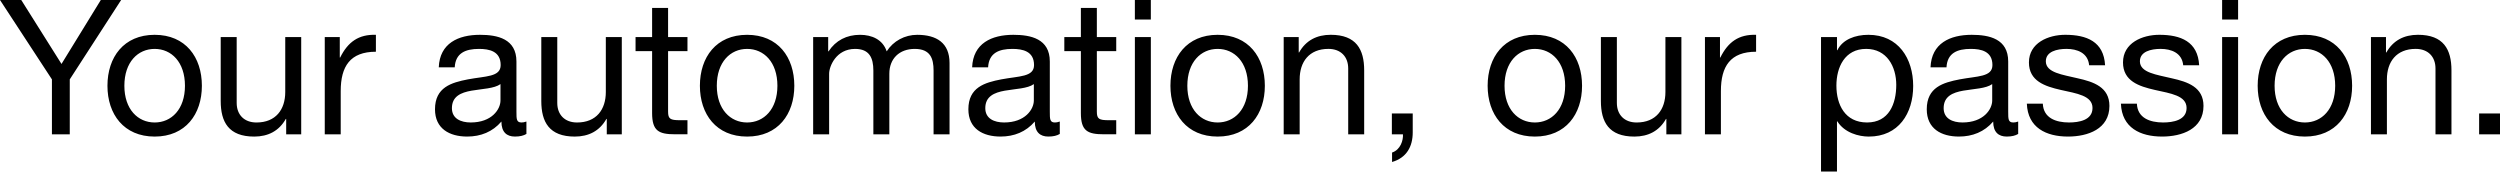
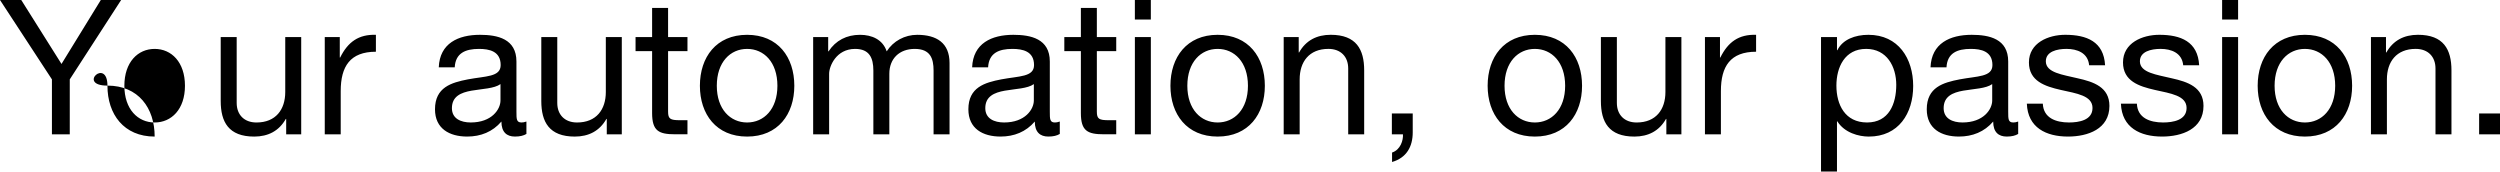
<svg xmlns="http://www.w3.org/2000/svg" version="1.1" id="Ebene_1" x="0px" y="0px" width="179.387px" height="12.31px" viewBox="0 0 179.387 12.31" enable-background="new 0 0 179.387 12.31" xml:space="preserve">
-   <path d="M177.889,9.637h1.498V8.14h-1.498V9.637z M170.126,9.637h1.146V5.695c0-1.255,0.676-2.187,2.067-2.187  c0.878,0,1.419,0.554,1.419,1.404v4.725h1.146v-4.59c0-1.498-0.567-2.55-2.402-2.55c-1,0-1.782,0.404-2.269,1.268h-0.027V2.661  h-1.079V9.637z M163.213,6.155c0-1.7,0.973-2.646,2.174-2.646c1.202,0,2.174,0.946,2.174,2.646c0,1.688-0.972,2.634-2.174,2.634  C164.186,8.789,163.213,7.843,163.213,6.155 M161.999,6.155c0,2.039,1.173,3.645,3.388,3.645s3.389-1.605,3.389-3.645  c0-2.053-1.174-3.657-3.389-3.657S161.999,4.102,161.999,6.155 M160.594,0h-1.146v1.402h1.146V0z M159.448,9.637h1.146V2.66h-1.146  V9.637z M152.186,7.438c0.067,1.729,1.389,2.361,2.955,2.361c1.418,0,2.97-0.539,2.97-2.199c0-1.349-1.132-1.728-2.28-1.983  c-1.066-0.259-2.283-0.394-2.283-1.218c0-0.702,0.797-0.891,1.486-0.891c0.756,0,1.54,0.284,1.621,1.175h1.145  c-0.094-1.7-1.32-2.186-2.861-2.186c-1.215,0-2.604,0.58-2.604,1.982c0,1.337,1.146,1.715,2.28,1.972  c1.147,0.258,2.282,0.406,2.282,1.298c0,0.877-0.973,1.039-1.688,1.039c-0.944,0-1.837-0.324-1.877-1.351H152.186z M145.436,7.438  c0.067,1.729,1.389,2.361,2.955,2.361c1.418,0,2.97-0.539,2.97-2.199c0-1.349-1.132-1.728-2.28-1.983  c-1.066-0.259-2.283-0.394-2.283-1.218c0-0.702,0.797-0.891,1.486-0.891c0.756,0,1.54,0.284,1.621,1.175h1.145  c-0.094-1.7-1.32-2.186-2.861-2.186c-1.215,0-2.604,0.58-2.604,1.982c0,1.337,1.146,1.715,2.28,1.972  c1.147,0.258,2.282,0.406,2.282,1.298c0,0.877-0.973,1.039-1.688,1.039c-0.944,0-1.837-0.324-1.877-1.351H145.436z M144.813,8.721  c-0.148,0.054-0.256,0.067-0.351,0.067c-0.364,0-0.364-0.243-0.364-0.783V4.414c0-1.633-1.362-1.916-2.619-1.916  c-1.553,0-2.887,0.606-2.955,2.334h1.146c0.054-1.026,0.771-1.323,1.743-1.323c0.729,0,1.553,0.162,1.553,1.161  c0,0.864-1.08,0.783-2.35,1.025c-1.189,0.231-2.362,0.569-2.362,2.148c0,1.39,1.038,1.956,2.308,1.956  c0.973,0,1.824-0.337,2.459-1.078c0,0.755,0.377,1.078,0.97,1.078c0.364,0,0.621-0.067,0.823-0.188V8.721z M142.951,7.208  c0,0.635-0.621,1.58-2.135,1.58c-0.701,0-1.35-0.271-1.35-1.026c0-0.851,0.648-1.121,1.404-1.256c0.77-0.135,1.635-0.148,2.08-0.472  V7.208z M130.666,12.31h1.146V8.708h0.026c0.515,0.822,1.54,1.092,2.257,1.092c2.133,0,3.185-1.659,3.185-3.63  c0-1.973-1.065-3.672-3.212-3.672c-0.959,0-1.852,0.337-2.229,1.105h-0.026V2.661h-1.146V12.31z M136.066,6.088  c0,1.364-0.526,2.7-2.094,2.7c-1.58,0-2.201-1.27-2.201-2.646c0-1.31,0.595-2.634,2.135-2.634  C135.391,3.508,136.066,4.778,136.066,6.088 M122.337,9.637h1.146V6.534c0-1.77,0.676-2.822,2.525-2.822V2.498  c-1.242-0.04-2.012,0.513-2.566,1.632h-0.025V2.661h-1.079V9.637z M120.648,2.661h-1.146v3.941c0,1.255-0.675,2.187-2.066,2.187  c-0.877,0-1.418-0.554-1.418-1.404V2.661h-1.146V7.25c0,1.499,0.565,2.55,2.401,2.55c1,0,1.783-0.404,2.27-1.267h0.026v1.104h1.079  V2.661z M107.958,6.155c0-1.7,0.972-2.646,2.175-2.646c1.201,0,2.174,0.946,2.174,2.646c0,1.688-0.973,2.634-2.174,2.634  C108.93,8.789,107.958,7.843,107.958,6.155 M106.745,6.155c0,2.039,1.173,3.645,3.388,3.645s3.387-1.605,3.387-3.645  c0-2.053-1.172-3.657-3.387-3.657S106.745,4.102,106.745,6.155 M99.873,9.637h0.796c0.027,0.432-0.175,1.107-0.782,1.31v0.676  c1.039-0.297,1.483-1.107,1.483-2.12V8.14h-1.497V9.637z M92.111,9.637h1.146V5.695c0-1.255,0.674-2.187,2.065-2.187  c0.878,0,1.418,0.554,1.418,1.404v4.725h1.146v-4.59c0-1.498-0.565-2.55-2.401-2.55c-0.999,0-1.783,0.404-2.269,1.268h-0.027V2.661  h-1.078V9.637z M85.197,6.155c0-1.7,0.973-2.646,2.175-2.646s2.174,0.946,2.174,2.646c0,1.688-0.972,2.634-2.174,2.634  S85.197,7.843,85.197,6.155 M83.984,6.155c0,2.039,1.173,3.645,3.388,3.645c2.214,0,3.387-1.605,3.387-3.645  c0-2.053-1.173-3.657-3.387-3.657C85.157,2.498,83.984,4.102,83.984,6.155 M82.578,0h-1.146v1.402h1.146V0z M81.433,9.637h1.146  V2.66h-1.146V9.637z M78.704,0.567h-1.146v2.093H76.37v1.01h1.188v4.442c0,1.282,0.472,1.524,1.659,1.524h0.878V8.626h-0.527  c-0.715,0-0.864-0.094-0.864-0.621V3.67h1.391v-1.01h-1.391V0.567z M76.045,8.721c-0.149,0.054-0.257,0.067-0.351,0.067  c-0.365,0-0.365-0.243-0.365-0.783V4.414c0-1.633-1.362-1.916-2.618-1.916c-1.553,0-2.888,0.606-2.956,2.334h1.146  c0.054-1.026,0.77-1.323,1.743-1.323c0.729,0,1.553,0.162,1.553,1.161c0,0.864-1.081,0.783-2.35,1.025  c-1.189,0.231-2.362,0.569-2.362,2.148c0,1.39,1.039,1.956,2.308,1.956c0.972,0,1.823-0.337,2.458-1.078  c0,0.755,0.377,1.078,0.97,1.078c0.365,0,0.621-0.067,0.824-0.188V8.721z M74.183,7.208c0,0.635-0.621,1.58-2.134,1.58  c-0.702,0-1.35-0.271-1.35-1.026c0-0.851,0.648-1.121,1.404-1.256c0.77-0.135,1.635-0.148,2.08-0.472V7.208z M58.348,9.637h1.146  V5.291c0-0.526,0.5-1.782,1.864-1.782c1.026,0,1.31,0.647,1.31,1.553v4.576h1.146V5.291c0-1.08,0.716-1.782,1.823-1.782  c1.121,0,1.351,0.688,1.351,1.553v4.576h1.146V4.521c0-1.443-0.93-2.023-2.321-2.023c-0.892,0-1.716,0.444-2.188,1.187  c-0.283-0.85-1.065-1.187-1.916-1.187c-0.959,0-1.742,0.404-2.256,1.187h-0.027V2.661h-1.078V9.637z M51.434,6.155  c0-1.7,0.973-2.646,2.175-2.646c1.202,0,2.174,0.946,2.174,2.646c0,1.688-0.972,2.634-2.174,2.634  C52.407,8.789,51.434,7.843,51.434,6.155 M50.221,6.155c0,2.039,1.173,3.645,3.388,3.645c2.215,0,3.387-1.605,3.387-3.645  c0-2.053-1.172-3.657-3.387-3.657C51.394,2.498,50.221,4.102,50.221,6.155 M47.938,0.567h-1.146v2.093h-1.188v1.01h1.188v4.442  c0,1.282,0.472,1.524,1.659,1.524h0.878V8.626h-0.527c-0.715,0-0.864-0.094-0.864-0.621V3.67h1.391v-1.01h-1.391V0.567z   M44.617,2.661h-1.146v3.941c0,1.255-0.675,2.187-2.066,2.187c-0.878,0-1.418-0.554-1.418-1.404V2.661h-1.146V7.25  c0,1.499,0.566,2.55,2.402,2.55c0.999,0,1.783-0.404,2.269-1.267h0.027v1.104h1.078V2.661z M37.773,8.721  c-0.149,0.054-0.257,0.067-0.351,0.067c-0.365,0-0.365-0.243-0.365-0.783V4.414c0-1.633-1.362-1.916-2.618-1.916  c-1.553,0-2.888,0.606-2.955,2.334h1.145c0.054-1.026,0.77-1.323,1.743-1.323c0.729,0,1.553,0.162,1.553,1.161  c0,0.864-1.081,0.783-2.35,1.025c-1.189,0.231-2.362,0.569-2.362,2.148c0,1.39,1.039,1.956,2.308,1.956  c0.972,0,1.823-0.337,2.458-1.078c0,0.755,0.377,1.078,0.97,1.078c0.365,0,0.621-0.067,0.824-0.188V8.721z M35.912,7.208  c0,0.635-0.622,1.58-2.135,1.58c-0.702,0-1.35-0.271-1.35-1.026c0-0.851,0.648-1.121,1.405-1.256  c0.769-0.135,1.634-0.148,2.08-0.472V7.208z M23.303,9.637h1.145V6.534c0-1.77,0.675-2.822,2.525-2.822V2.498  c-1.242-0.04-2.012,0.513-2.565,1.632h-0.027V2.661h-1.078V9.637z M21.613,2.661h-1.145v3.941c0,1.255-0.676,2.187-2.067,2.187  c-0.878,0-1.418-0.554-1.418-1.404V2.661h-1.146V7.25c0,1.499,0.566,2.55,2.402,2.55c1,0,1.783-0.404,2.269-1.267h0.027v1.104h1.078  V2.661z M8.924,6.155c0-1.7,0.972-2.646,2.174-2.646s2.174,0.946,2.174,2.646c0,1.688-0.972,2.634-2.174,2.634  S8.924,7.843,8.924,6.155 M7.71,6.155c0,2.039,1.173,3.645,3.388,3.645s3.388-1.605,3.388-3.645c0-2.053-1.173-3.657-3.388-3.657  S7.71,4.102,7.71,6.155 M8.692,0H7.234L4.413,4.589L1.525,0H0l3.726,5.696v3.941h1.28V5.696L8.692,0z" />
+   <path d="M177.889,9.637h1.498V8.14h-1.498V9.637z M170.126,9.637h1.146V5.695c0-1.255,0.676-2.187,2.067-2.187  c0.878,0,1.419,0.554,1.419,1.404v4.725h1.146v-4.59c0-1.498-0.567-2.55-2.402-2.55c-1,0-1.782,0.404-2.269,1.268h-0.027V2.661  h-1.079V9.637z M163.213,6.155c0-1.7,0.973-2.646,2.174-2.646c1.202,0,2.174,0.946,2.174,2.646c0,1.688-0.972,2.634-2.174,2.634  C164.186,8.789,163.213,7.843,163.213,6.155 M161.999,6.155c0,2.039,1.173,3.645,3.388,3.645s3.389-1.605,3.389-3.645  c0-2.053-1.174-3.657-3.389-3.657S161.999,4.102,161.999,6.155 M160.594,0h-1.146v1.402h1.146V0z M159.448,9.637h1.146V2.66h-1.146  V9.637z M152.186,7.438c0.067,1.729,1.389,2.361,2.955,2.361c1.418,0,2.97-0.539,2.97-2.199c0-1.349-1.132-1.728-2.28-1.983  c-1.066-0.259-2.283-0.394-2.283-1.218c0-0.702,0.797-0.891,1.486-0.891c0.756,0,1.54,0.284,1.621,1.175h1.145  c-0.094-1.7-1.32-2.186-2.861-2.186c-1.215,0-2.604,0.58-2.604,1.982c0,1.337,1.146,1.715,2.28,1.972  c1.147,0.258,2.282,0.406,2.282,1.298c0,0.877-0.973,1.039-1.688,1.039c-0.944,0-1.837-0.324-1.877-1.351H152.186z M145.436,7.438  c0.067,1.729,1.389,2.361,2.955,2.361c1.418,0,2.97-0.539,2.97-2.199c0-1.349-1.132-1.728-2.28-1.983  c-1.066-0.259-2.283-0.394-2.283-1.218c0-0.702,0.797-0.891,1.486-0.891c0.756,0,1.54,0.284,1.621,1.175h1.145  c-0.094-1.7-1.32-2.186-2.861-2.186c-1.215,0-2.604,0.58-2.604,1.982c0,1.337,1.146,1.715,2.28,1.972  c1.147,0.258,2.282,0.406,2.282,1.298c0,0.877-0.973,1.039-1.688,1.039c-0.944,0-1.837-0.324-1.877-1.351H145.436z M144.813,8.721  c-0.148,0.054-0.256,0.067-0.351,0.067c-0.364,0-0.364-0.243-0.364-0.783V4.414c0-1.633-1.362-1.916-2.619-1.916  c-1.553,0-2.887,0.606-2.955,2.334h1.146c0.054-1.026,0.771-1.323,1.743-1.323c0.729,0,1.553,0.162,1.553,1.161  c0,0.864-1.08,0.783-2.35,1.025c-1.189,0.231-2.362,0.569-2.362,2.148c0,1.39,1.038,1.956,2.308,1.956  c0.973,0,1.824-0.337,2.459-1.078c0,0.755,0.377,1.078,0.97,1.078c0.364,0,0.621-0.067,0.823-0.188V8.721z M142.951,7.208  c0,0.635-0.621,1.58-2.135,1.58c-0.701,0-1.35-0.271-1.35-1.026c0-0.851,0.648-1.121,1.404-1.256c0.77-0.135,1.635-0.148,2.08-0.472  V7.208z M130.666,12.31h1.146V8.708h0.026c0.515,0.822,1.54,1.092,2.257,1.092c2.133,0,3.185-1.659,3.185-3.63  c0-1.973-1.065-3.672-3.212-3.672c-0.959,0-1.852,0.337-2.229,1.105h-0.026V2.661h-1.146V12.31z M136.066,6.088  c0,1.364-0.526,2.7-2.094,2.7c-1.58,0-2.201-1.27-2.201-2.646c0-1.31,0.595-2.634,2.135-2.634  C135.391,3.508,136.066,4.778,136.066,6.088 M122.337,9.637h1.146V6.534c0-1.77,0.676-2.822,2.525-2.822V2.498  c-1.242-0.04-2.012,0.513-2.566,1.632h-0.025V2.661h-1.079V9.637z M120.648,2.661h-1.146v3.941c0,1.255-0.675,2.187-2.066,2.187  c-0.877,0-1.418-0.554-1.418-1.404V2.661h-1.146V7.25c0,1.499,0.565,2.55,2.401,2.55c1,0,1.783-0.404,2.27-1.267h0.026v1.104h1.079  V2.661z M107.958,6.155c0-1.7,0.972-2.646,2.175-2.646c1.201,0,2.174,0.946,2.174,2.646c0,1.688-0.973,2.634-2.174,2.634  C108.93,8.789,107.958,7.843,107.958,6.155 M106.745,6.155c0,2.039,1.173,3.645,3.388,3.645s3.387-1.605,3.387-3.645  c0-2.053-1.172-3.657-3.387-3.657S106.745,4.102,106.745,6.155 M99.873,9.637h0.796c0.027,0.432-0.175,1.107-0.782,1.31v0.676  c1.039-0.297,1.483-1.107,1.483-2.12V8.14h-1.497V9.637z M92.111,9.637h1.146V5.695c0-1.255,0.674-2.187,2.065-2.187  c0.878,0,1.418,0.554,1.418,1.404v4.725h1.146v-4.59c0-1.498-0.565-2.55-2.401-2.55c-0.999,0-1.783,0.404-2.269,1.268h-0.027V2.661  h-1.078V9.637z M85.197,6.155c0-1.7,0.973-2.646,2.175-2.646s2.174,0.946,2.174,2.646c0,1.688-0.972,2.634-2.174,2.634  S85.197,7.843,85.197,6.155 M83.984,6.155c0,2.039,1.173,3.645,3.388,3.645c2.214,0,3.387-1.605,3.387-3.645  c0-2.053-1.173-3.657-3.387-3.657C85.157,2.498,83.984,4.102,83.984,6.155 M82.578,0h-1.146v1.402h1.146V0z M81.433,9.637h1.146  V2.66h-1.146V9.637z M78.704,0.567h-1.146v2.093H76.37v1.01h1.188v4.442c0,1.282,0.472,1.524,1.659,1.524h0.878V8.626h-0.527  c-0.715,0-0.864-0.094-0.864-0.621V3.67h1.391v-1.01h-1.391V0.567z M76.045,8.721c-0.149,0.054-0.257,0.067-0.351,0.067  c-0.365,0-0.365-0.243-0.365-0.783V4.414c0-1.633-1.362-1.916-2.618-1.916c-1.553,0-2.888,0.606-2.956,2.334h1.146  c0.054-1.026,0.77-1.323,1.743-1.323c0.729,0,1.553,0.162,1.553,1.161c0,0.864-1.081,0.783-2.35,1.025  c-1.189,0.231-2.362,0.569-2.362,2.148c0,1.39,1.039,1.956,2.308,1.956c0.972,0,1.823-0.337,2.458-1.078  c0,0.755,0.377,1.078,0.97,1.078c0.365,0,0.621-0.067,0.824-0.188V8.721z M74.183,7.208c0,0.635-0.621,1.58-2.134,1.58  c-0.702,0-1.35-0.271-1.35-1.026c0-0.851,0.648-1.121,1.404-1.256c0.77-0.135,1.635-0.148,2.08-0.472V7.208z M58.348,9.637h1.146  V5.291c0-0.526,0.5-1.782,1.864-1.782c1.026,0,1.31,0.647,1.31,1.553v4.576h1.146V5.291c0-1.08,0.716-1.782,1.823-1.782  c1.121,0,1.351,0.688,1.351,1.553v4.576h1.146V4.521c0-1.443-0.93-2.023-2.321-2.023c-0.892,0-1.716,0.444-2.188,1.187  c-0.283-0.85-1.065-1.187-1.916-1.187c-0.959,0-1.742,0.404-2.256,1.187h-0.027V2.661h-1.078V9.637z M51.434,6.155  c0-1.7,0.973-2.646,2.175-2.646c1.202,0,2.174,0.946,2.174,2.646c0,1.688-0.972,2.634-2.174,2.634  C52.407,8.789,51.434,7.843,51.434,6.155 M50.221,6.155c0,2.039,1.173,3.645,3.388,3.645c2.215,0,3.387-1.605,3.387-3.645  c0-2.053-1.172-3.657-3.387-3.657C51.394,2.498,50.221,4.102,50.221,6.155 M47.938,0.567h-1.146v2.093h-1.188v1.01h1.188v4.442  c0,1.282,0.472,1.524,1.659,1.524h0.878V8.626h-0.527c-0.715,0-0.864-0.094-0.864-0.621V3.67h1.391v-1.01h-1.391V0.567z   M44.617,2.661h-1.146v3.941c0,1.255-0.675,2.187-2.066,2.187c-0.878,0-1.418-0.554-1.418-1.404V2.661h-1.146V7.25  c0,1.499,0.566,2.55,2.402,2.55c0.999,0,1.783-0.404,2.269-1.267h0.027v1.104h1.078V2.661z M37.773,8.721  c-0.149,0.054-0.257,0.067-0.351,0.067c-0.365,0-0.365-0.243-0.365-0.783V4.414c0-1.633-1.362-1.916-2.618-1.916  c-1.553,0-2.888,0.606-2.955,2.334h1.145c0.054-1.026,0.77-1.323,1.743-1.323c0.729,0,1.553,0.162,1.553,1.161  c0,0.864-1.081,0.783-2.35,1.025c-1.189,0.231-2.362,0.569-2.362,2.148c0,1.39,1.039,1.956,2.308,1.956  c0.972,0,1.823-0.337,2.458-1.078c0,0.755,0.377,1.078,0.97,1.078c0.365,0,0.621-0.067,0.824-0.188V8.721z M35.912,7.208  c0,0.635-0.622,1.58-2.135,1.58c-0.702,0-1.35-0.271-1.35-1.026c0-0.851,0.648-1.121,1.405-1.256  c0.769-0.135,1.634-0.148,2.08-0.472V7.208z M23.303,9.637h1.145V6.534c0-1.77,0.675-2.822,2.525-2.822V2.498  c-1.242-0.04-2.012,0.513-2.565,1.632h-0.027V2.661h-1.078V9.637z M21.613,2.661h-1.145v3.941c0,1.255-0.676,2.187-2.067,2.187  c-0.878,0-1.418-0.554-1.418-1.404V2.661h-1.146V7.25c0,1.499,0.566,2.55,2.402,2.55c1,0,1.783-0.404,2.269-1.267h0.027v1.104h1.078  V2.661z M8.924,6.155c0-1.7,0.972-2.646,2.174-2.646s2.174,0.946,2.174,2.646c0,1.688-0.972,2.634-2.174,2.634  S8.924,7.843,8.924,6.155 M7.71,6.155c0,2.039,1.173,3.645,3.388,3.645c0-2.053-1.173-3.657-3.388-3.657  S7.71,4.102,7.71,6.155 M8.692,0H7.234L4.413,4.589L1.525,0H0l3.726,5.696v3.941h1.28V5.696L8.692,0z" />
</svg>